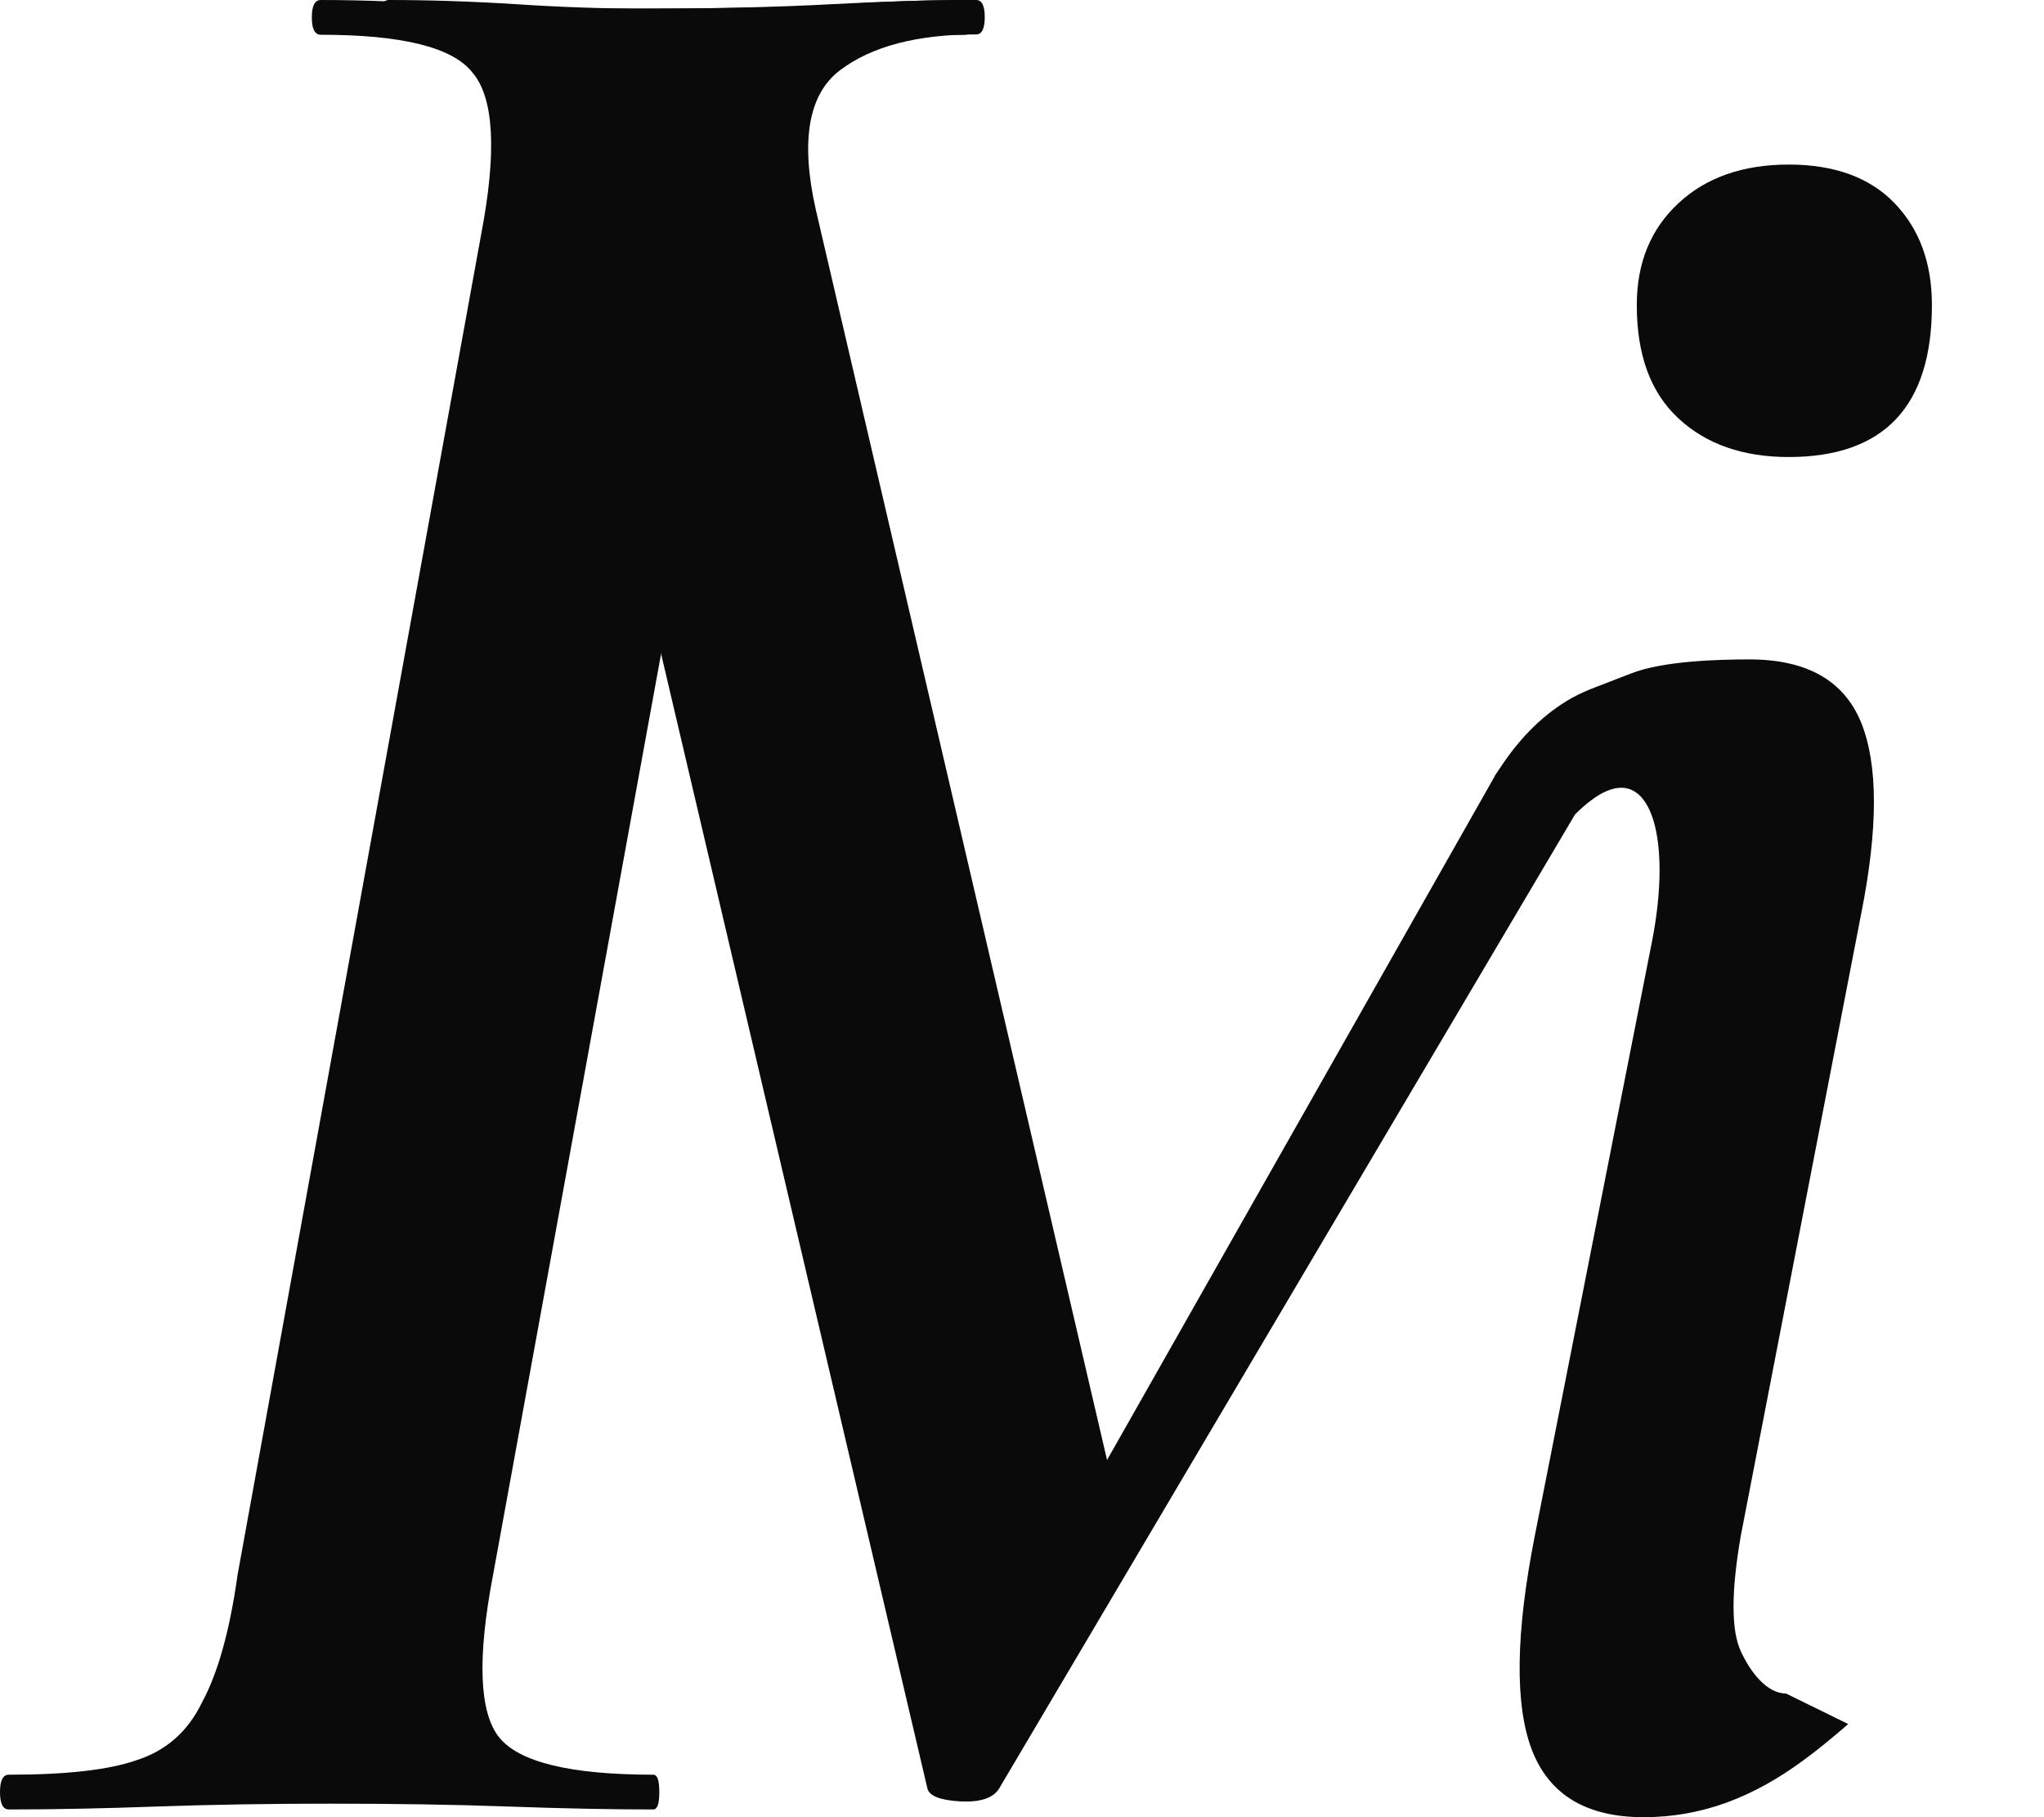
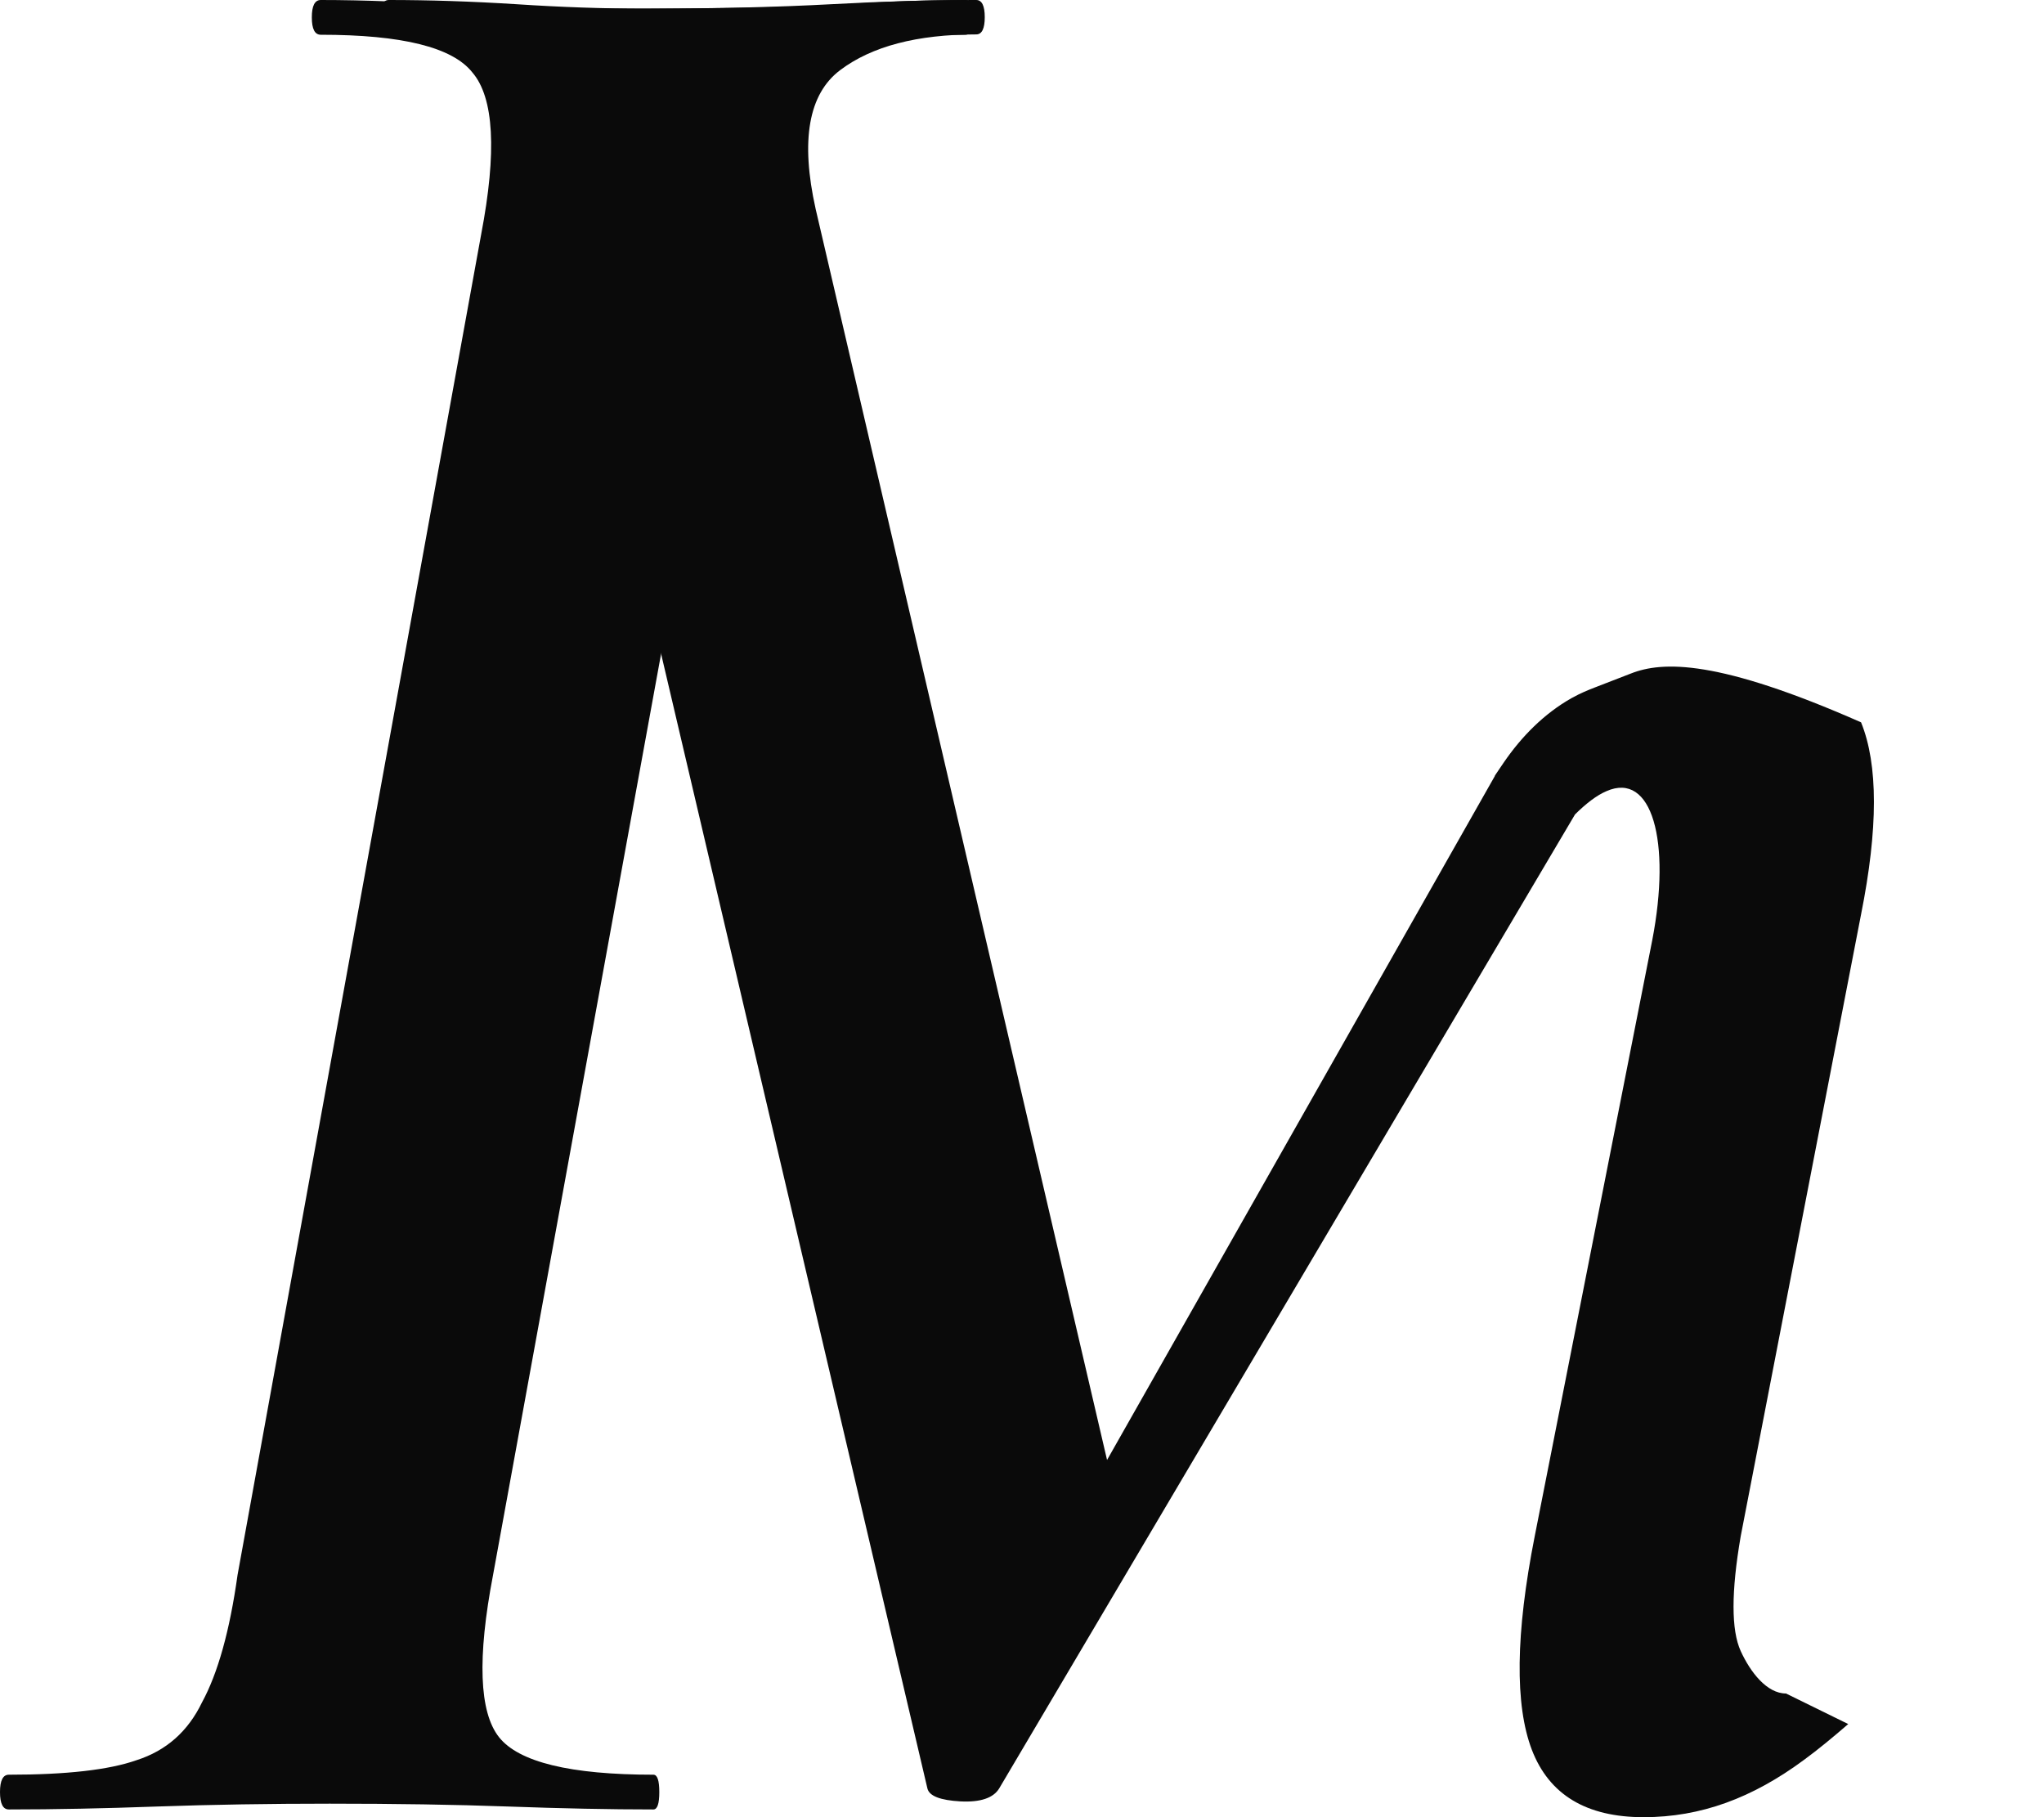
<svg xmlns="http://www.w3.org/2000/svg" width="18" height="16" viewBox="0 0 18 16" fill="none">
-   <path d="M15.751 1.449C15.348 1.449 15.023 1.563 14.78 1.79C14.535 2.018 14.414 2.317 14.414 2.686C14.414 3.124 14.535 3.456 14.78 3.683C15.023 3.91 15.348 4.024 15.751 4.024C16.592 4.024 17.013 3.578 17.013 2.686C17.013 2.317 16.904 2.018 16.685 1.79C16.467 1.563 16.156 1.449 15.752 1.449H15.751Z" fill="#0A0A0A" />
-   <path d="M13.165 6.831L9.749 12.855L7.183 1.841C7.048 1.236 7.12 0.828 7.398 0.618C7.676 0.408 8.075 0.303 8.597 0.303C8.647 0.303 8.672 0.252 8.672 0.151C8.672 0.051 8.647 0 8.597 0C8.209 0 7.785 0.012 7.322 0.037C6.859 0.062 6.309 0.076 5.67 0.076C5.316 0.076 4.941 0.063 4.547 0.037C4.151 0.012 3.777 0 3.424 0C3.373 0 3.348 0.051 3.348 0.151C3.348 0.252 3.373 0.303 3.424 0.303C3.86 0.303 4.189 0.438 4.408 0.706C4.626 0.975 4.811 1.438 4.962 2.094L8.167 15.747C8.183 15.814 8.281 15.851 8.458 15.861C8.634 15.87 8.748 15.831 8.799 15.747L13.87 7.171C13.967 7.075 14.06 7.003 14.147 6.966C14.547 6.79 14.719 7.404 14.55 8.279L13.515 13.527C13.346 14.384 13.339 15.012 13.49 15.407C13.642 15.802 13.969 16 14.474 16C14.979 16 15.433 15.831 15.887 15.495C16.014 15.402 16.143 15.295 16.276 15.18L15.728 14.911C15.559 14.911 15.414 14.723 15.329 14.537C15.245 14.352 15.245 14.016 15.329 13.527L16.389 8.051C16.54 7.295 16.54 6.731 16.389 6.36C16.237 5.991 15.91 5.806 15.405 5.806C15.132 5.806 14.642 5.819 14.36 5.931L14.055 6.049C13.984 6.076 13.915 6.105 13.849 6.142L13.841 6.146C13.598 6.283 13.398 6.486 13.241 6.716L13.163 6.831H13.165Z" fill="#0A0A0A" />
+   <path d="M13.165 6.831L9.749 12.855L7.183 1.841C7.048 1.236 7.12 0.828 7.398 0.618C7.676 0.408 8.075 0.303 8.597 0.303C8.647 0.303 8.672 0.252 8.672 0.151C8.672 0.051 8.647 0 8.597 0C8.209 0 7.785 0.012 7.322 0.037C6.859 0.062 6.309 0.076 5.67 0.076C5.316 0.076 4.941 0.063 4.547 0.037C4.151 0.012 3.777 0 3.424 0C3.373 0 3.348 0.051 3.348 0.151C3.348 0.252 3.373 0.303 3.424 0.303C3.86 0.303 4.189 0.438 4.408 0.706C4.626 0.975 4.811 1.438 4.962 2.094L8.167 15.747C8.183 15.814 8.281 15.851 8.458 15.861C8.634 15.87 8.748 15.831 8.799 15.747L13.87 7.171C13.967 7.075 14.06 7.003 14.147 6.966C14.547 6.79 14.719 7.404 14.55 8.279L13.515 13.527C13.346 14.384 13.339 15.012 13.49 15.407C13.642 15.802 13.969 16 14.474 16C14.979 16 15.433 15.831 15.887 15.495C16.014 15.402 16.143 15.295 16.276 15.18L15.728 14.911C15.559 14.911 15.414 14.723 15.329 14.537C15.245 14.352 15.245 14.016 15.329 13.527L16.389 8.051C16.54 7.295 16.54 6.731 16.389 6.36C15.132 5.806 14.642 5.819 14.36 5.931L14.055 6.049C13.984 6.076 13.915 6.105 13.849 6.142L13.841 6.146C13.598 6.283 13.398 6.486 13.241 6.716L13.163 6.831H13.165Z" fill="#0A0A0A" />
  <path d="M0.078 15.932C0.026 15.932 0 15.881 0 15.779C0 15.677 0.026 15.626 0.078 15.626C0.584 15.626 0.959 15.584 1.203 15.498C1.465 15.414 1.656 15.244 1.779 14.989C1.918 14.734 2.023 14.36 2.092 13.867L4.237 2.065C4.377 1.334 4.35 0.858 4.159 0.637C3.984 0.416 3.54 0.306 2.825 0.306C2.772 0.306 2.746 0.255 2.746 0.153C2.746 0.051 2.772 0 2.825 0C3.208 0 3.635 0.017 4.106 0.051C4.594 0.068 5.1 0.076 5.623 0.076C6.216 0.076 6.748 0.068 7.219 0.051C7.707 0.017 8.134 0 8.5 0C8.553 0 8.579 0.051 8.579 0.153C8.579 0.255 8.553 0.306 8.5 0.306C8.012 0.306 7.637 0.357 7.376 0.459C7.114 0.561 6.922 0.739 6.8 0.994C6.678 1.249 6.574 1.623 6.486 2.116L4.342 13.867C4.202 14.598 4.22 15.074 4.394 15.295C4.568 15.515 5.022 15.626 5.754 15.626C5.789 15.626 5.806 15.677 5.806 15.779C5.806 15.881 5.789 15.932 5.754 15.932C5.37 15.932 4.943 15.923 4.472 15.906C4.002 15.889 3.479 15.881 2.903 15.881C2.38 15.881 1.874 15.889 1.386 15.906C0.915 15.923 0.48 15.932 0.078 15.932Z" fill="#0A0A0A" />
</svg>